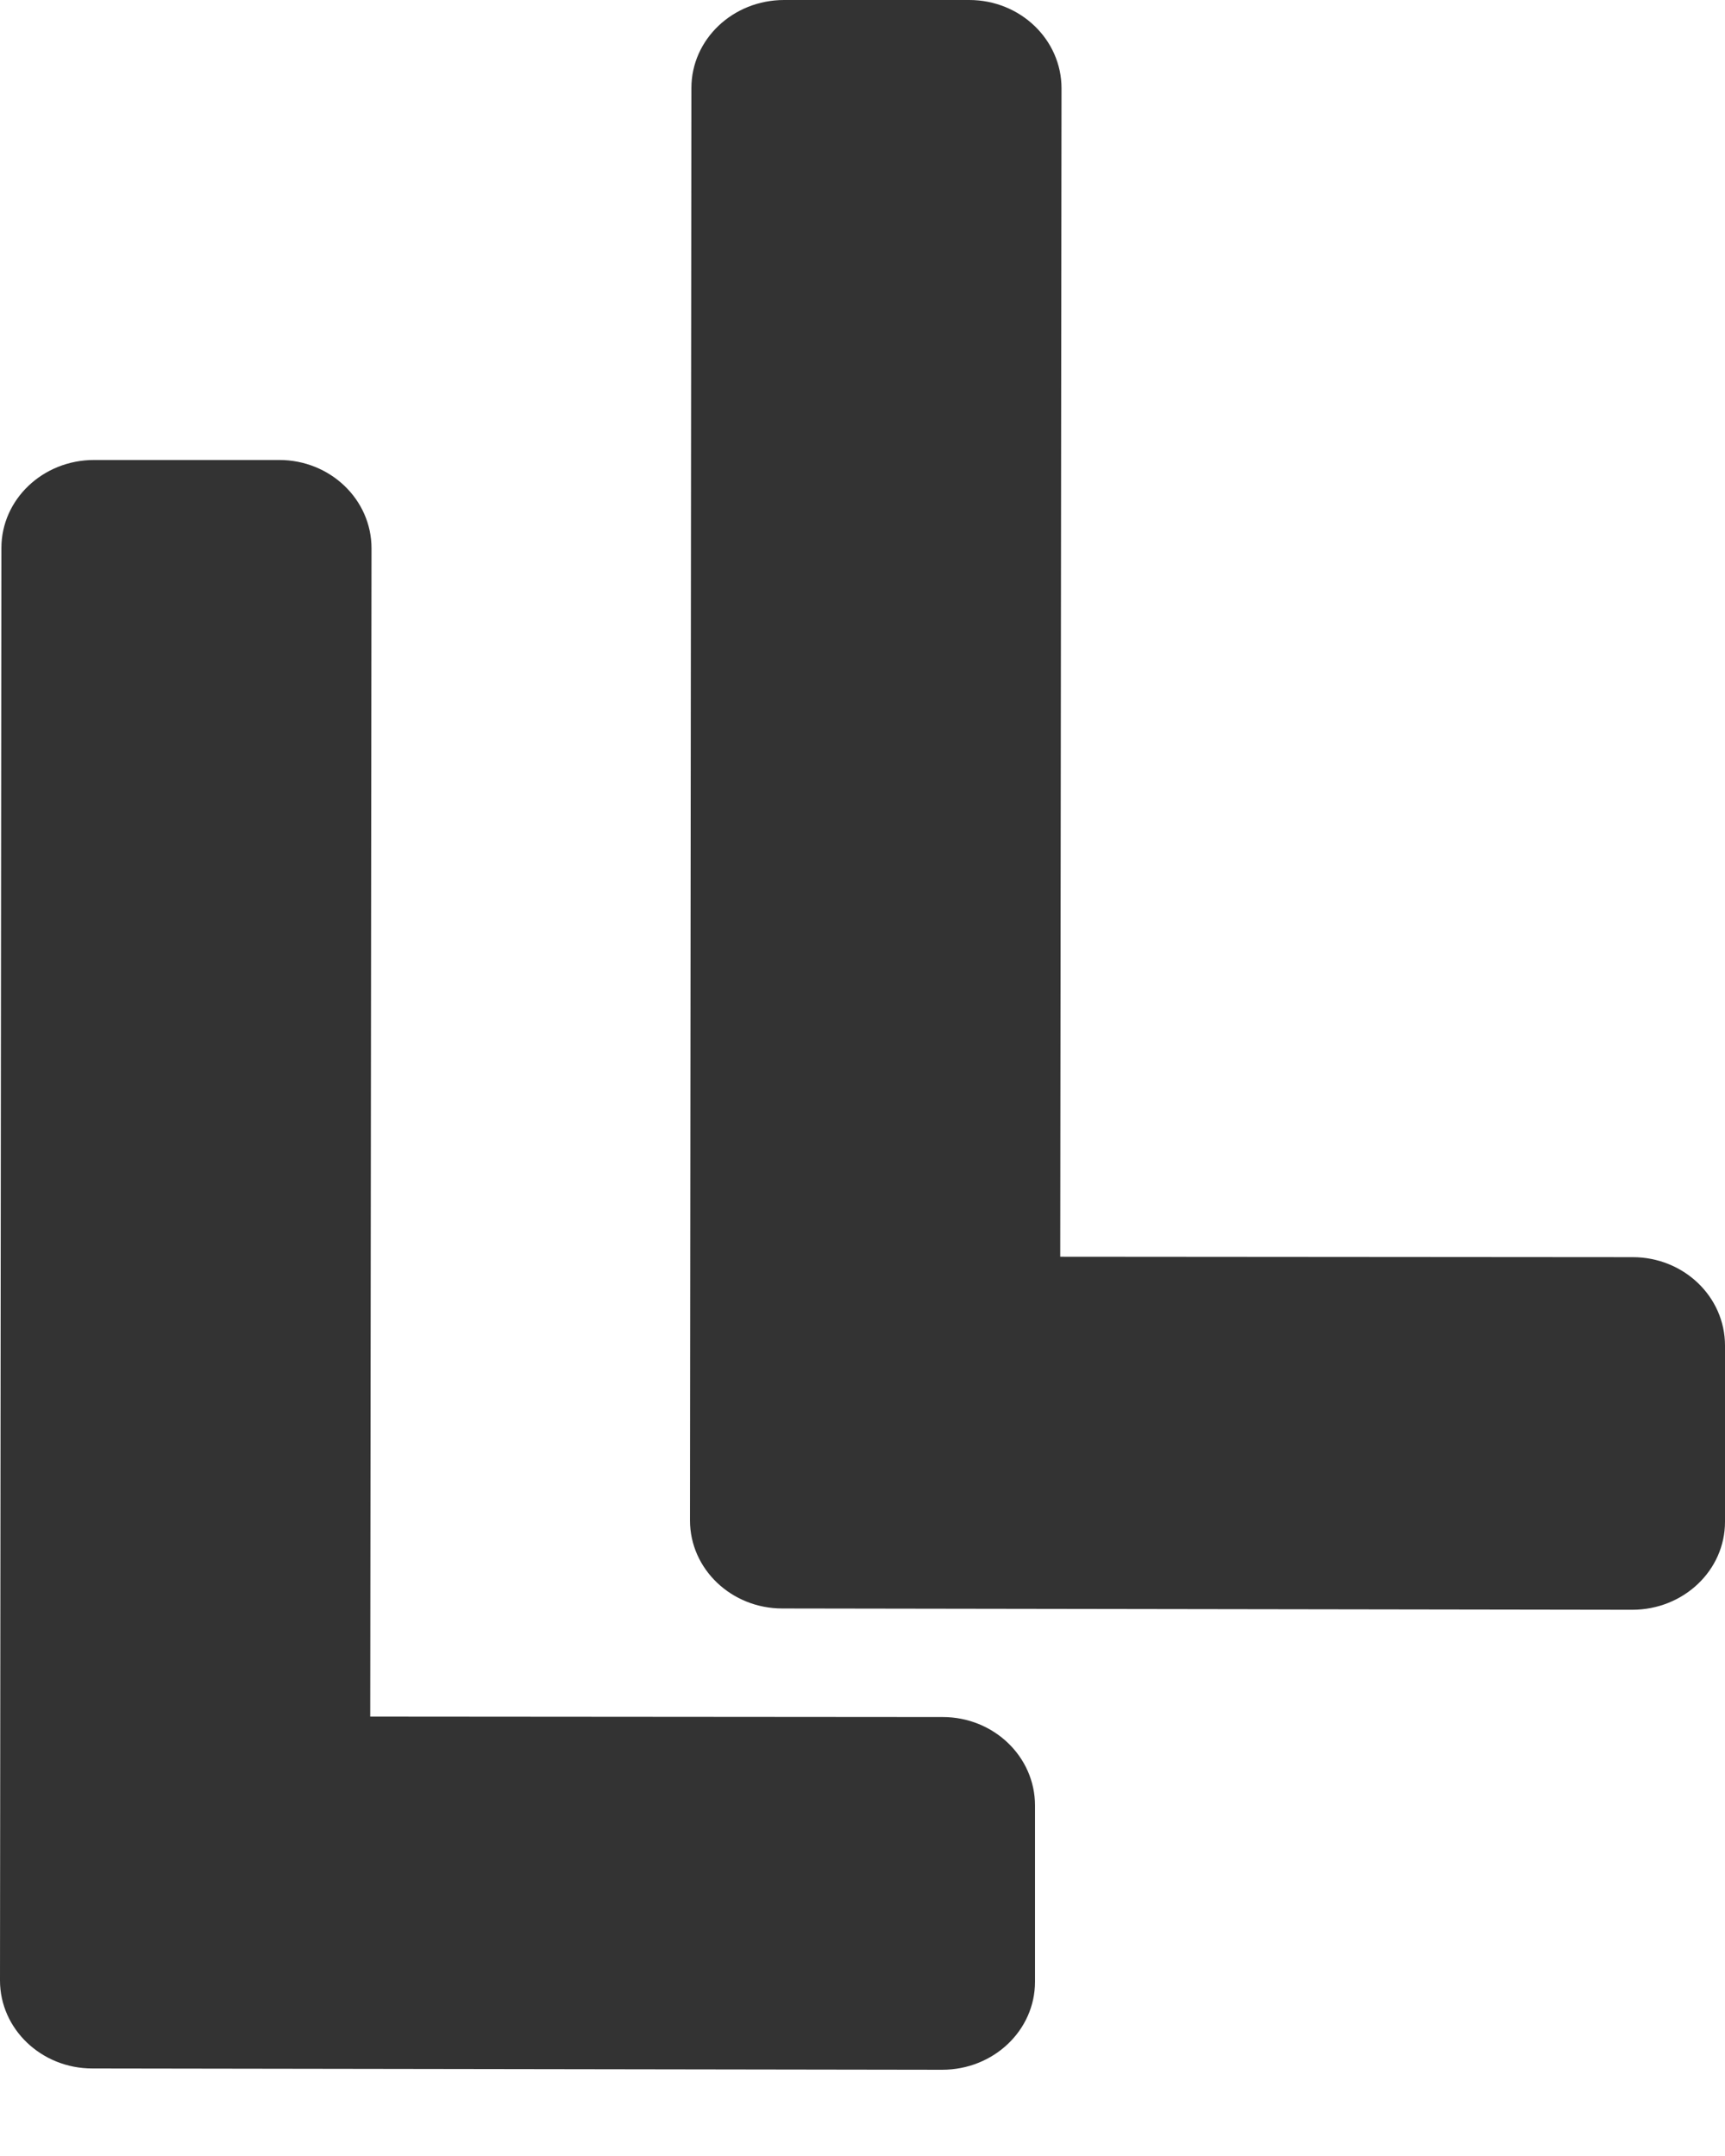
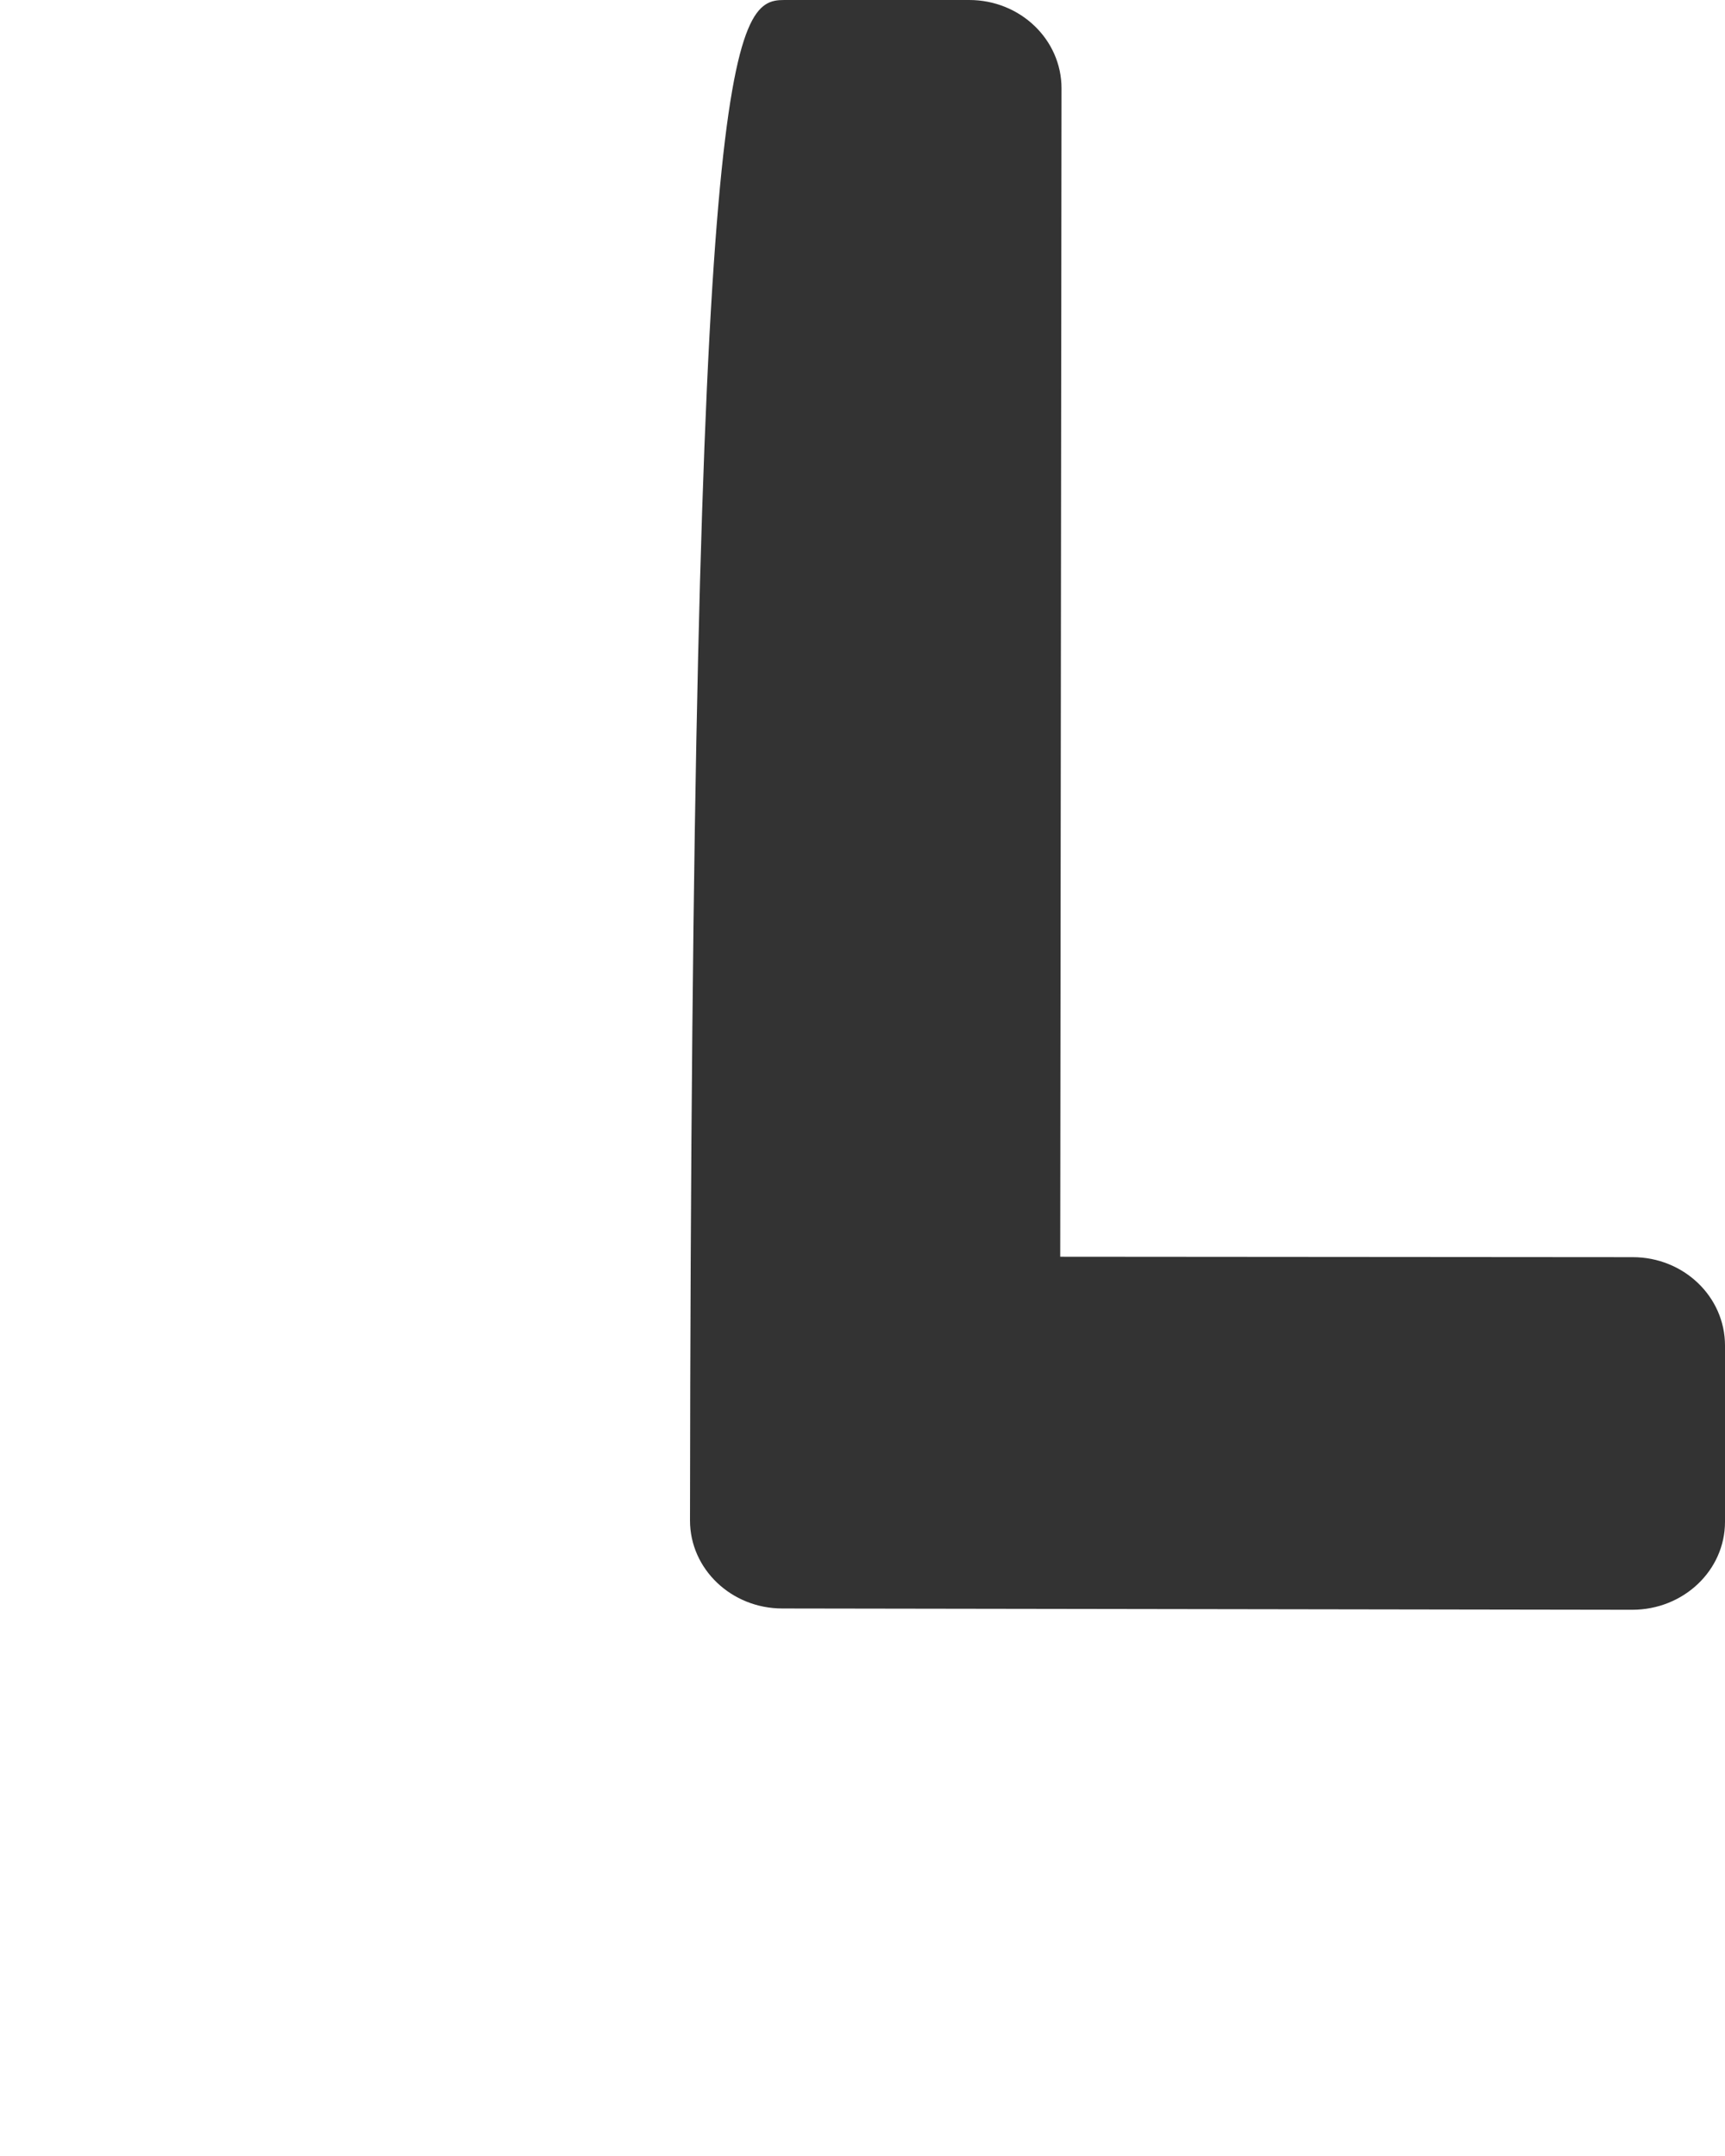
<svg xmlns="http://www.w3.org/2000/svg" width="16px" height="20px" viewBox="0 0 16 20" version="1.1">
  <title>Group 5</title>
  <g id="Desktop" stroke="none" stroke-width="1" fill="none" fill-rule="evenodd">
    <g id="Megameny" transform="translate(-607, -588)" fill="#333333">
      <g id="Group-45" transform="translate(604, 550)">
        <g id="Group-41" transform="translate(3, 38)">
          <g id="Group-5" transform="translate(0, -0)">
-             <path d="M0.856,19.188 C0.384,19.188 0,18.822 0,18.372 L0.013,5.083 C0.013,4.633 0.397,4.267 0.873,4.267 L2.59,4.267 C3.062,4.267 3.446,4.633 3.446,5.087 L3.434,15.924 L8.744,15.928 C9.216,15.928 9.6,16.295 9.6,16.748 L9.6,18.384 C9.6,18.834 9.216,19.2 8.739,19.2 L0.856,19.188 Z" id="Fill-1" />
-             <path d="M7.256,14.921 C6.784,14.921 6.4,14.555 6.4,14.105 L6.413,0.816 C6.413,0.366 6.797,0 7.273,0 L8.99,0 C9.462,0 9.846,0.366 9.846,0.82 L9.834,11.658 L15.144,11.662 C15.616,11.662 16,12.028 16,12.482 L16,14.117 C16,14.567 15.616,14.933 15.139,14.933 L7.256,14.921 Z" id="Fill-3" />
+             <path d="M7.256,14.921 C6.784,14.921 6.4,14.555 6.4,14.105 C6.413,0.366 6.797,0 7.273,0 L8.99,0 C9.462,0 9.846,0.366 9.846,0.82 L9.834,11.658 L15.144,11.662 C15.616,11.662 16,12.028 16,12.482 L16,14.117 C16,14.567 15.616,14.933 15.139,14.933 L7.256,14.921 Z" id="Fill-3" />
          </g>
        </g>
      </g>
    </g>
  </g>
</svg>